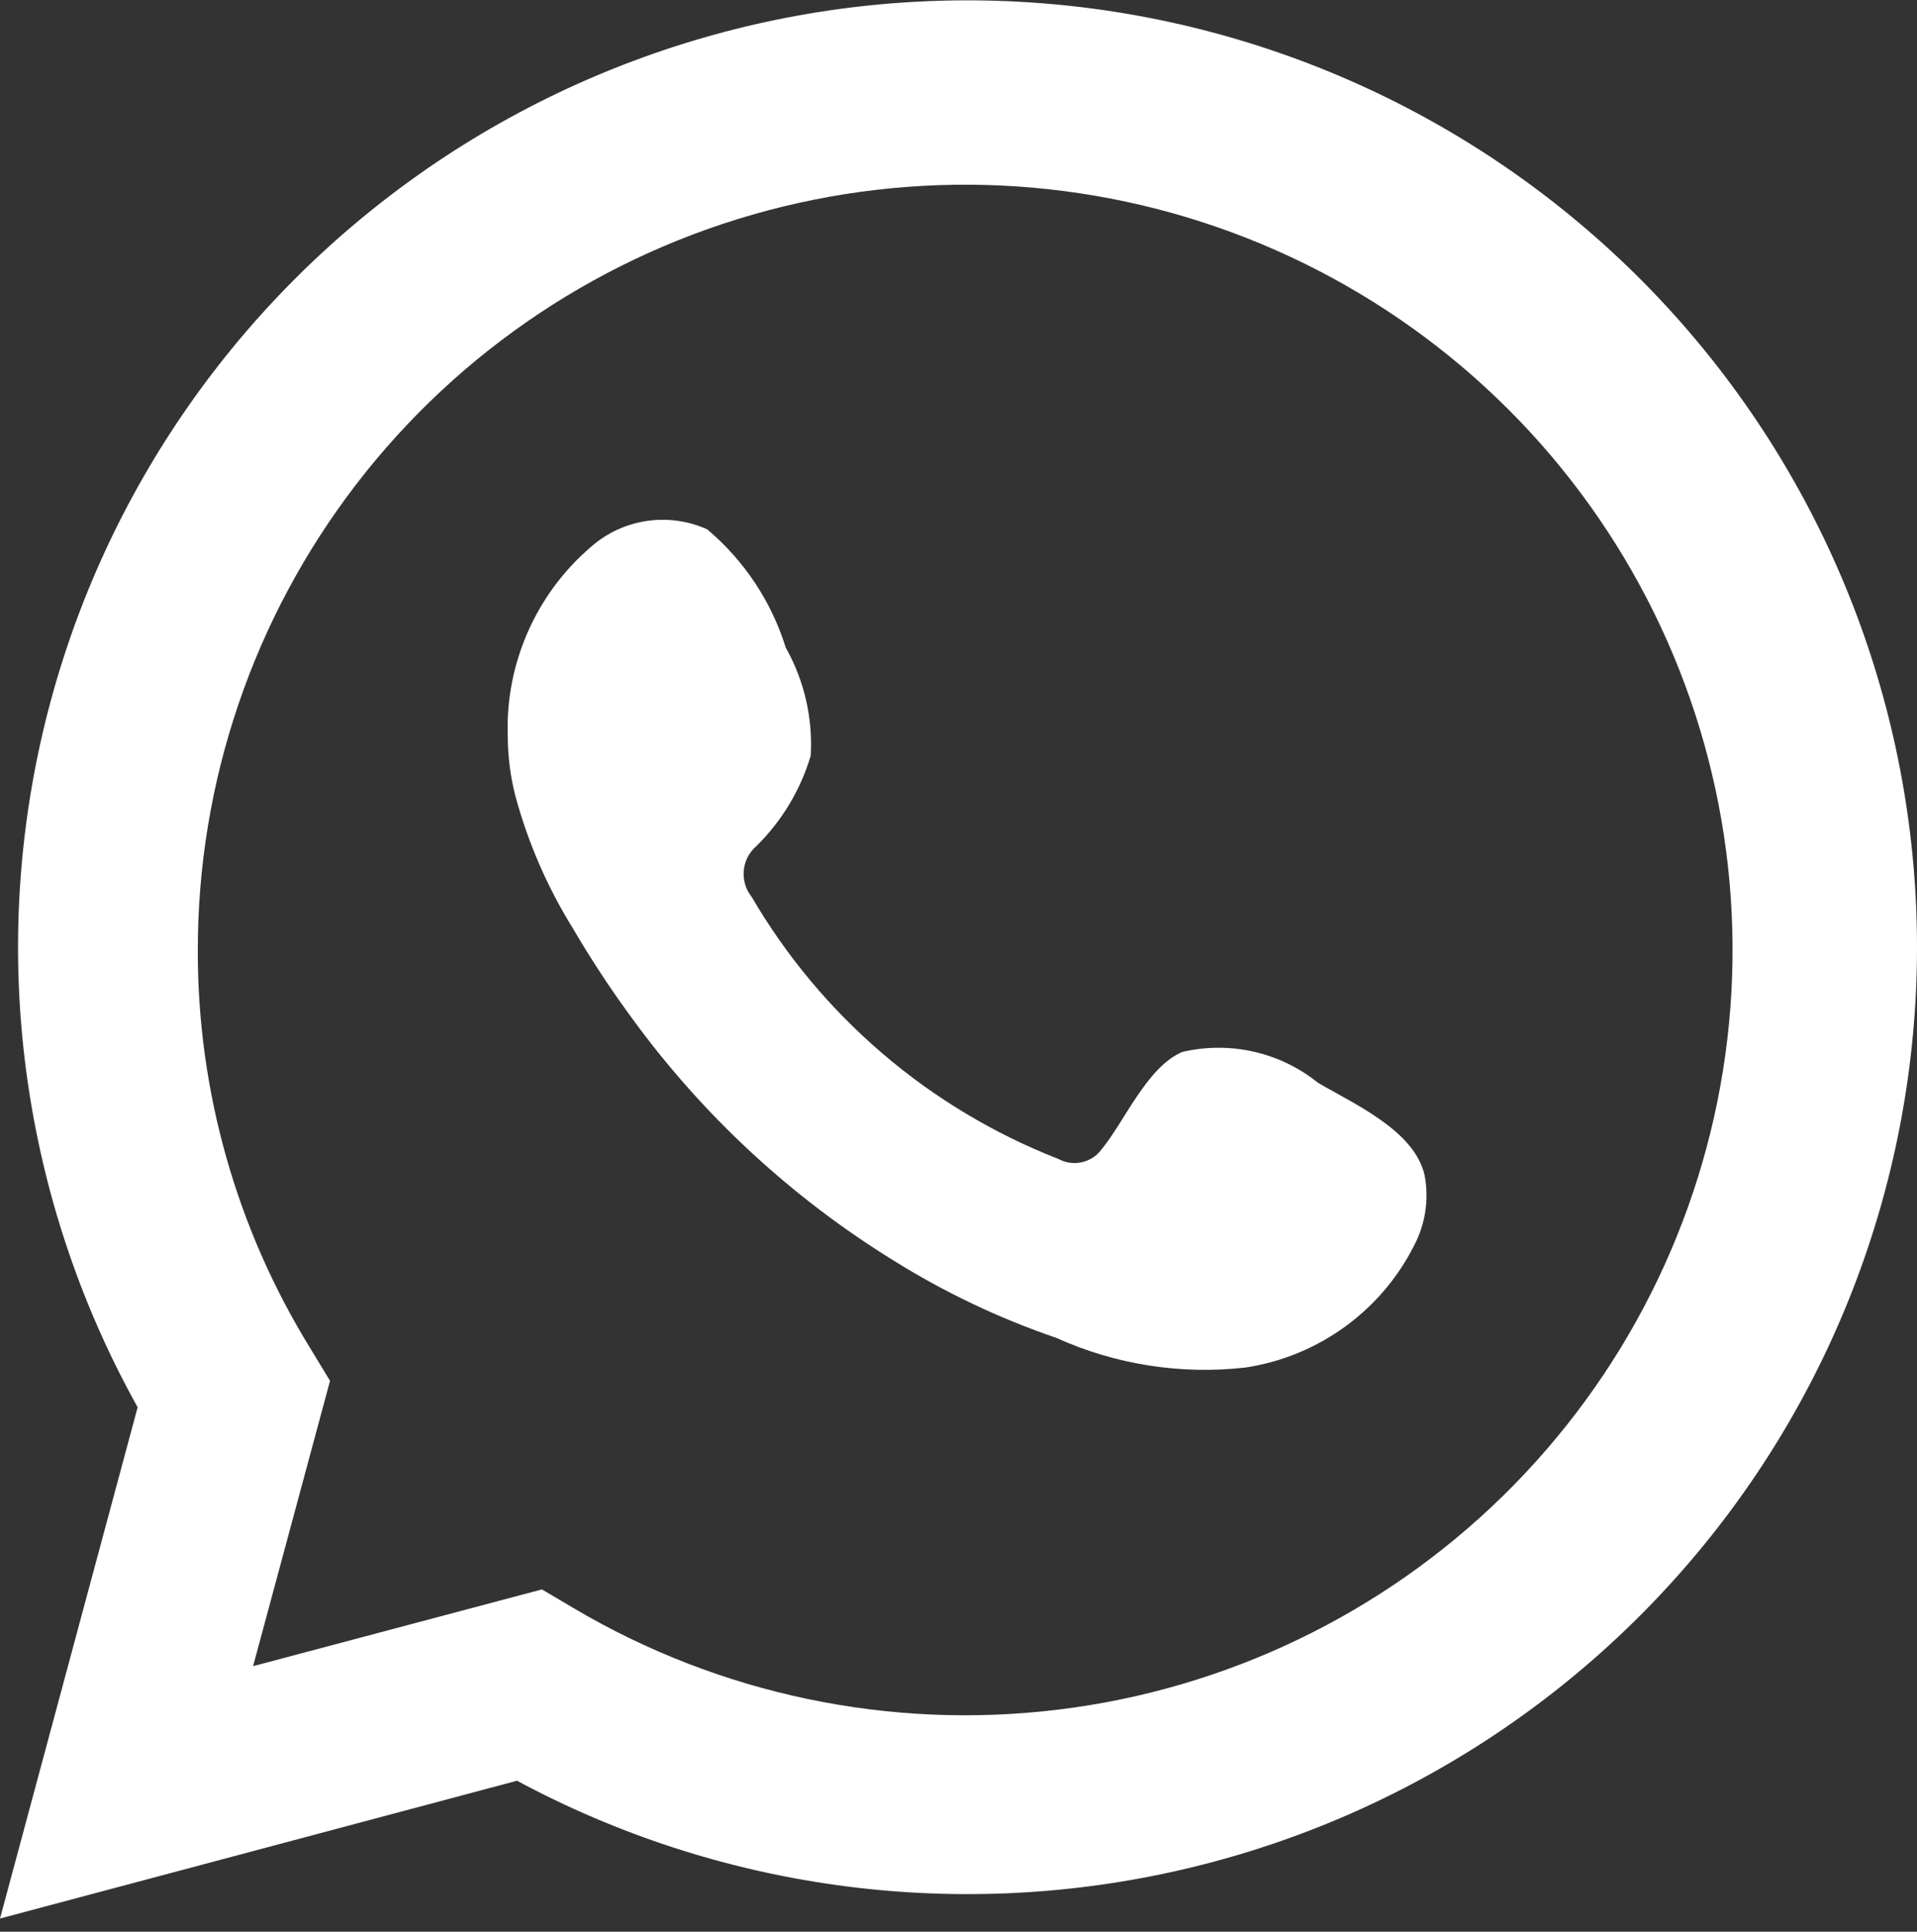
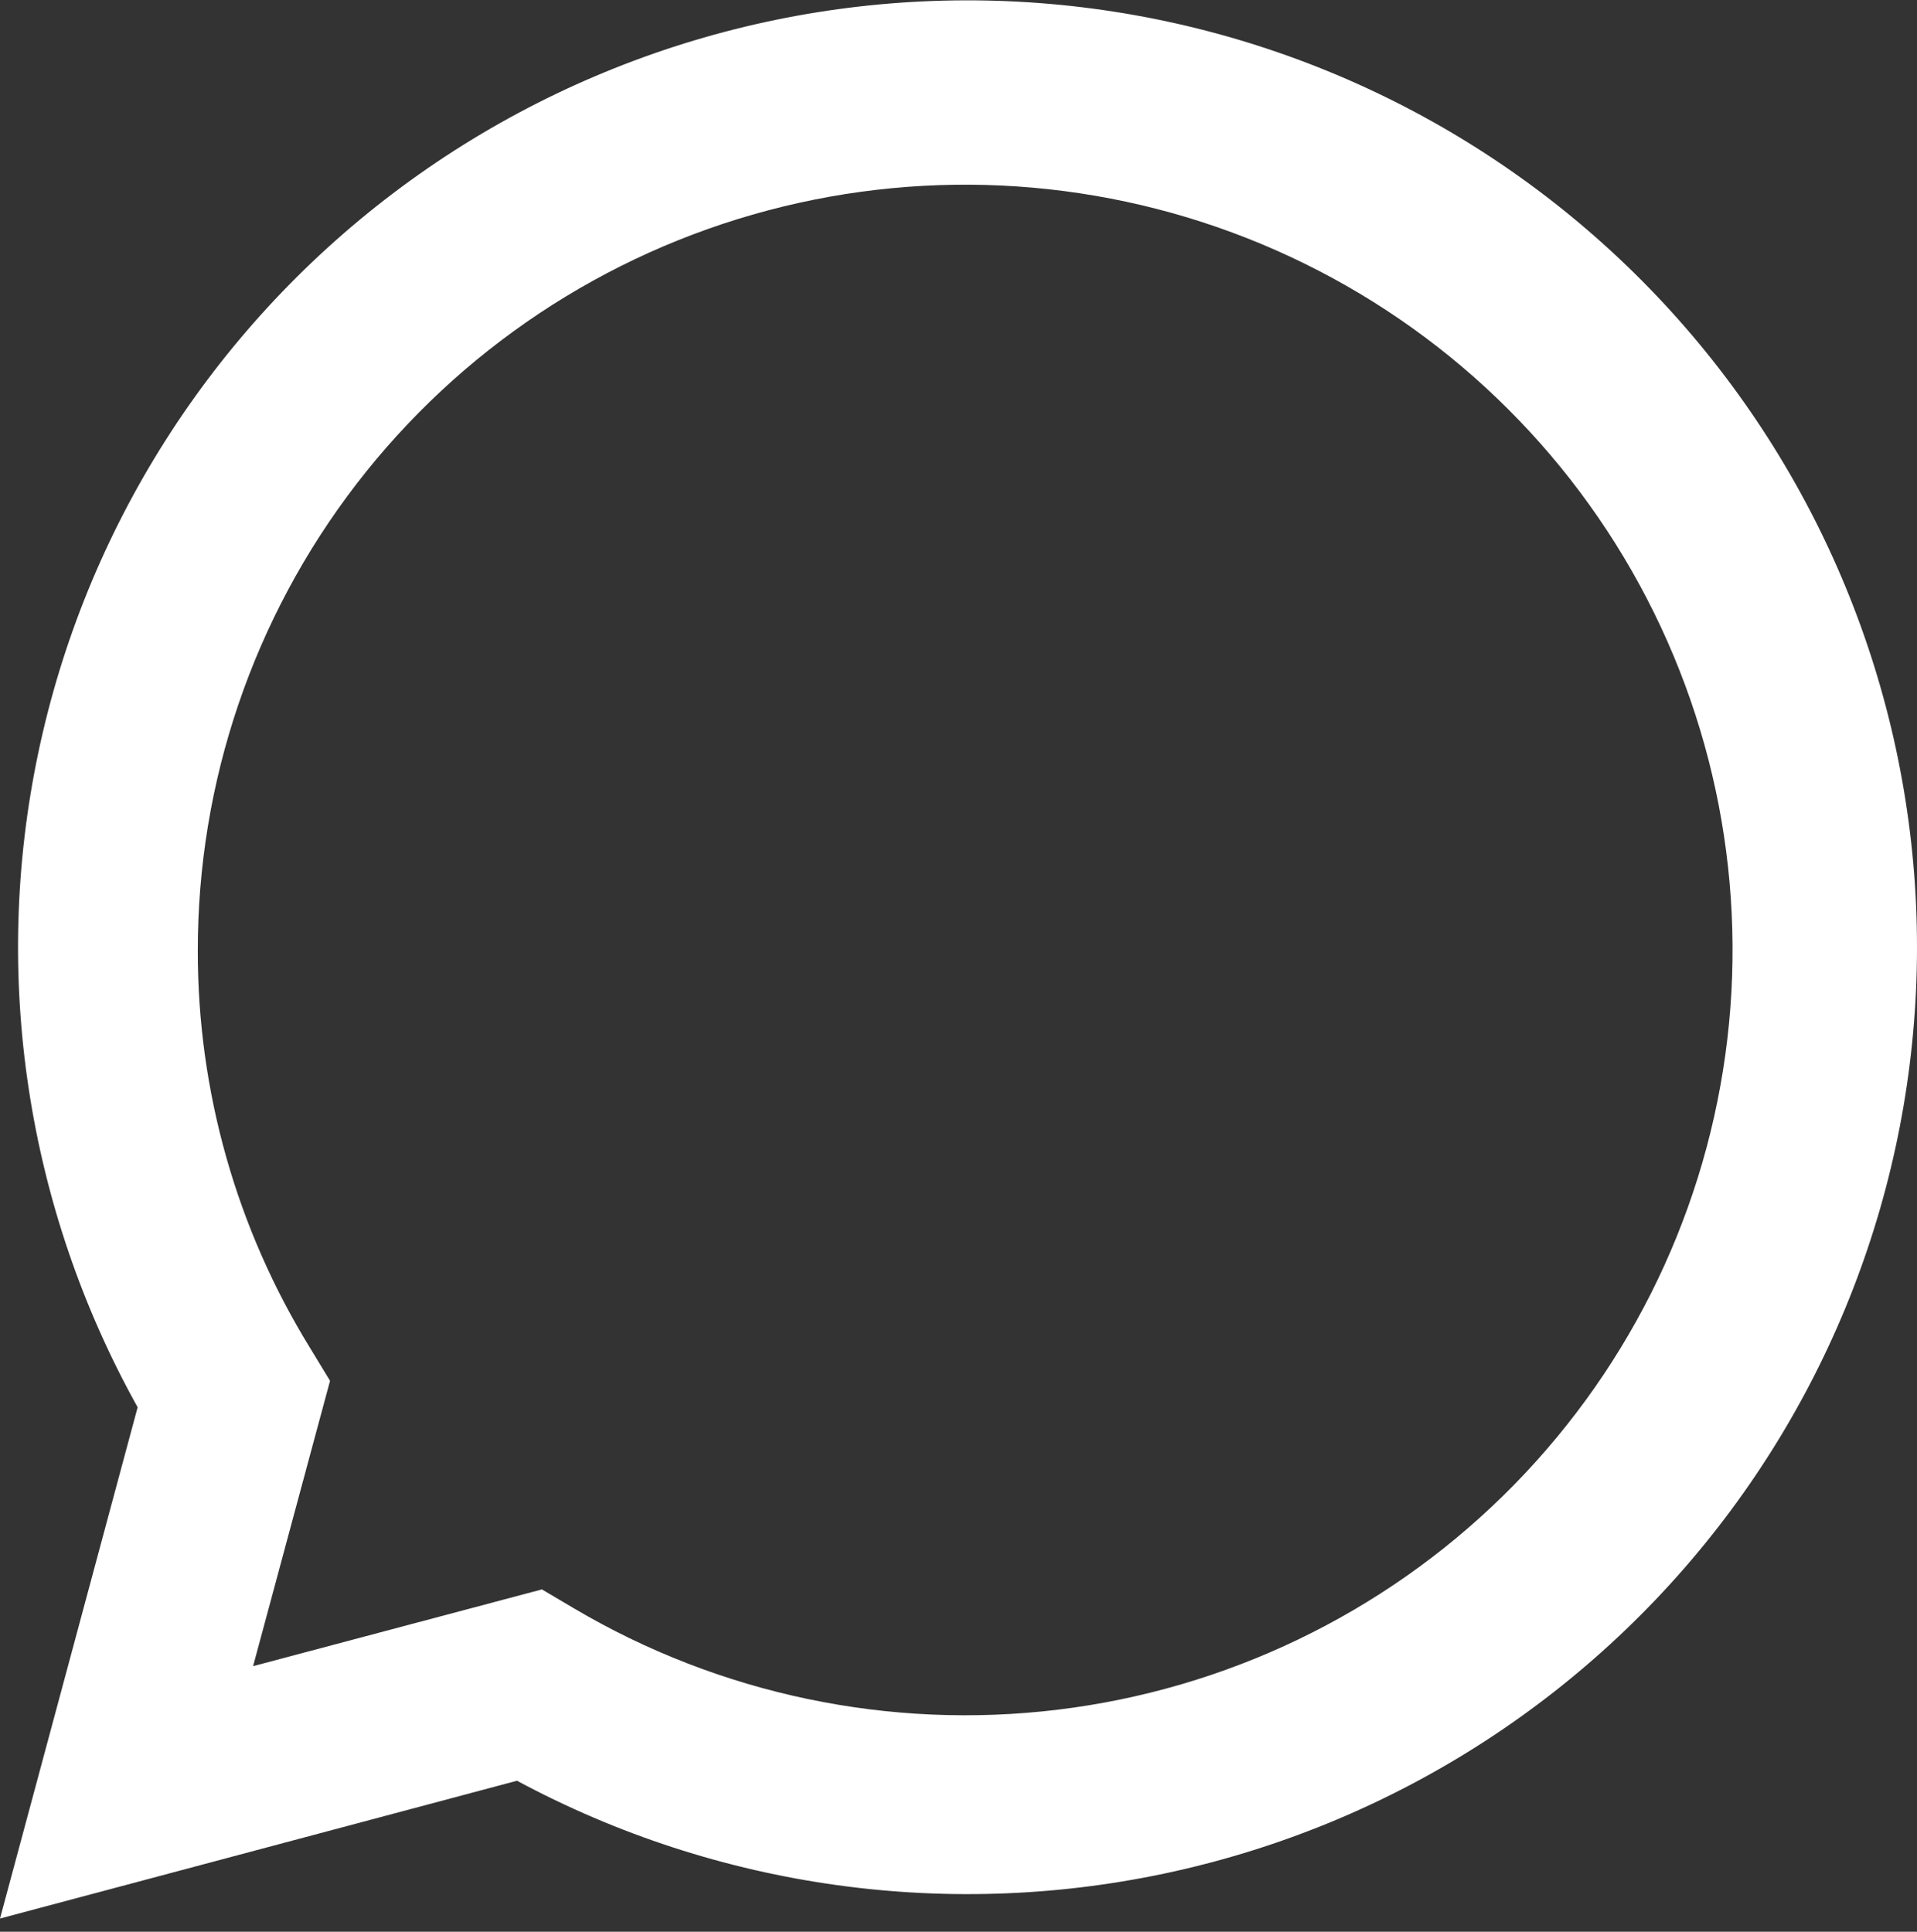
<svg xmlns="http://www.w3.org/2000/svg" width="127" height="128" viewBox="0 0 127 128" fill="none">
  <rect x="0" y="0" width="127" height="128" fill="#333333" stroke="none" />
  <path d="M0 127.125L9.119 93.247C1.765 80.05 -0.572 64.65 2.538 49.874C5.648 35.097 13.996 21.934 26.051 12.802C38.105 3.669 53.057 -0.822 68.163 0.154C83.269 1.129 97.515 7.506 108.288 18.113C119.06 28.72 125.637 42.847 126.811 57.9C127.984 72.954 123.676 87.924 114.677 100.065C105.677 112.206 92.59 120.702 77.817 123.996C63.044 127.289 47.576 125.158 34.251 117.993L0 127.125ZM35.903 105.316L38.021 106.569C47.672 112.275 58.945 114.637 70.083 113.285C81.22 111.934 91.596 106.945 99.594 99.097C107.593 91.249 112.764 80.983 114.301 69.898C115.839 58.812 113.658 47.531 108.096 37.812C102.535 28.092 93.907 20.481 83.556 16.164C73.205 11.846 61.713 11.066 50.871 13.943C40.029 16.82 30.445 23.195 23.614 32.072C16.783 40.95 13.088 51.832 13.104 63.022C13.095 72.302 15.668 81.401 20.536 89.308L21.865 91.493L16.767 110.401L35.903 105.316Z" fill="white" />
-   <path fill-rule="evenodd" clip-rule="evenodd" d="M87.312 71.743C86.071 70.744 84.617 70.04 83.061 69.687C81.506 69.333 79.89 69.338 78.337 69.701C76.003 70.668 74.495 74.321 72.987 76.147C72.669 76.585 72.202 76.892 71.673 77.011C71.144 77.13 70.59 77.052 70.115 76.792C61.571 73.454 54.41 67.333 49.794 59.423C49.4 58.93 49.214 58.303 49.274 57.675C49.335 57.047 49.637 56.467 50.117 56.057C51.799 54.397 53.034 52.34 53.708 50.077C53.857 47.581 53.284 45.094 52.056 42.914C51.107 39.858 49.3 37.137 46.85 35.072C45.586 34.505 44.185 34.315 42.815 34.524C41.446 34.734 40.166 35.334 39.131 36.253C37.334 37.8 35.907 39.729 34.957 41.898C34.006 44.067 33.555 46.422 33.638 48.788C33.643 50.116 33.812 51.439 34.14 52.727C34.974 55.821 36.256 58.776 37.946 61.501C39.165 63.587 40.496 65.608 41.931 67.553C46.597 73.941 52.462 79.366 59.201 83.525C62.582 85.638 66.196 87.356 69.972 88.646C73.893 90.419 78.223 91.1 82.502 90.615C84.939 90.247 87.249 89.287 89.227 87.82C91.206 86.352 92.792 84.422 93.847 82.2C94.467 80.857 94.655 79.356 94.385 77.902C93.739 74.93 89.754 73.175 87.312 71.743Z" fill="white" />
</svg>